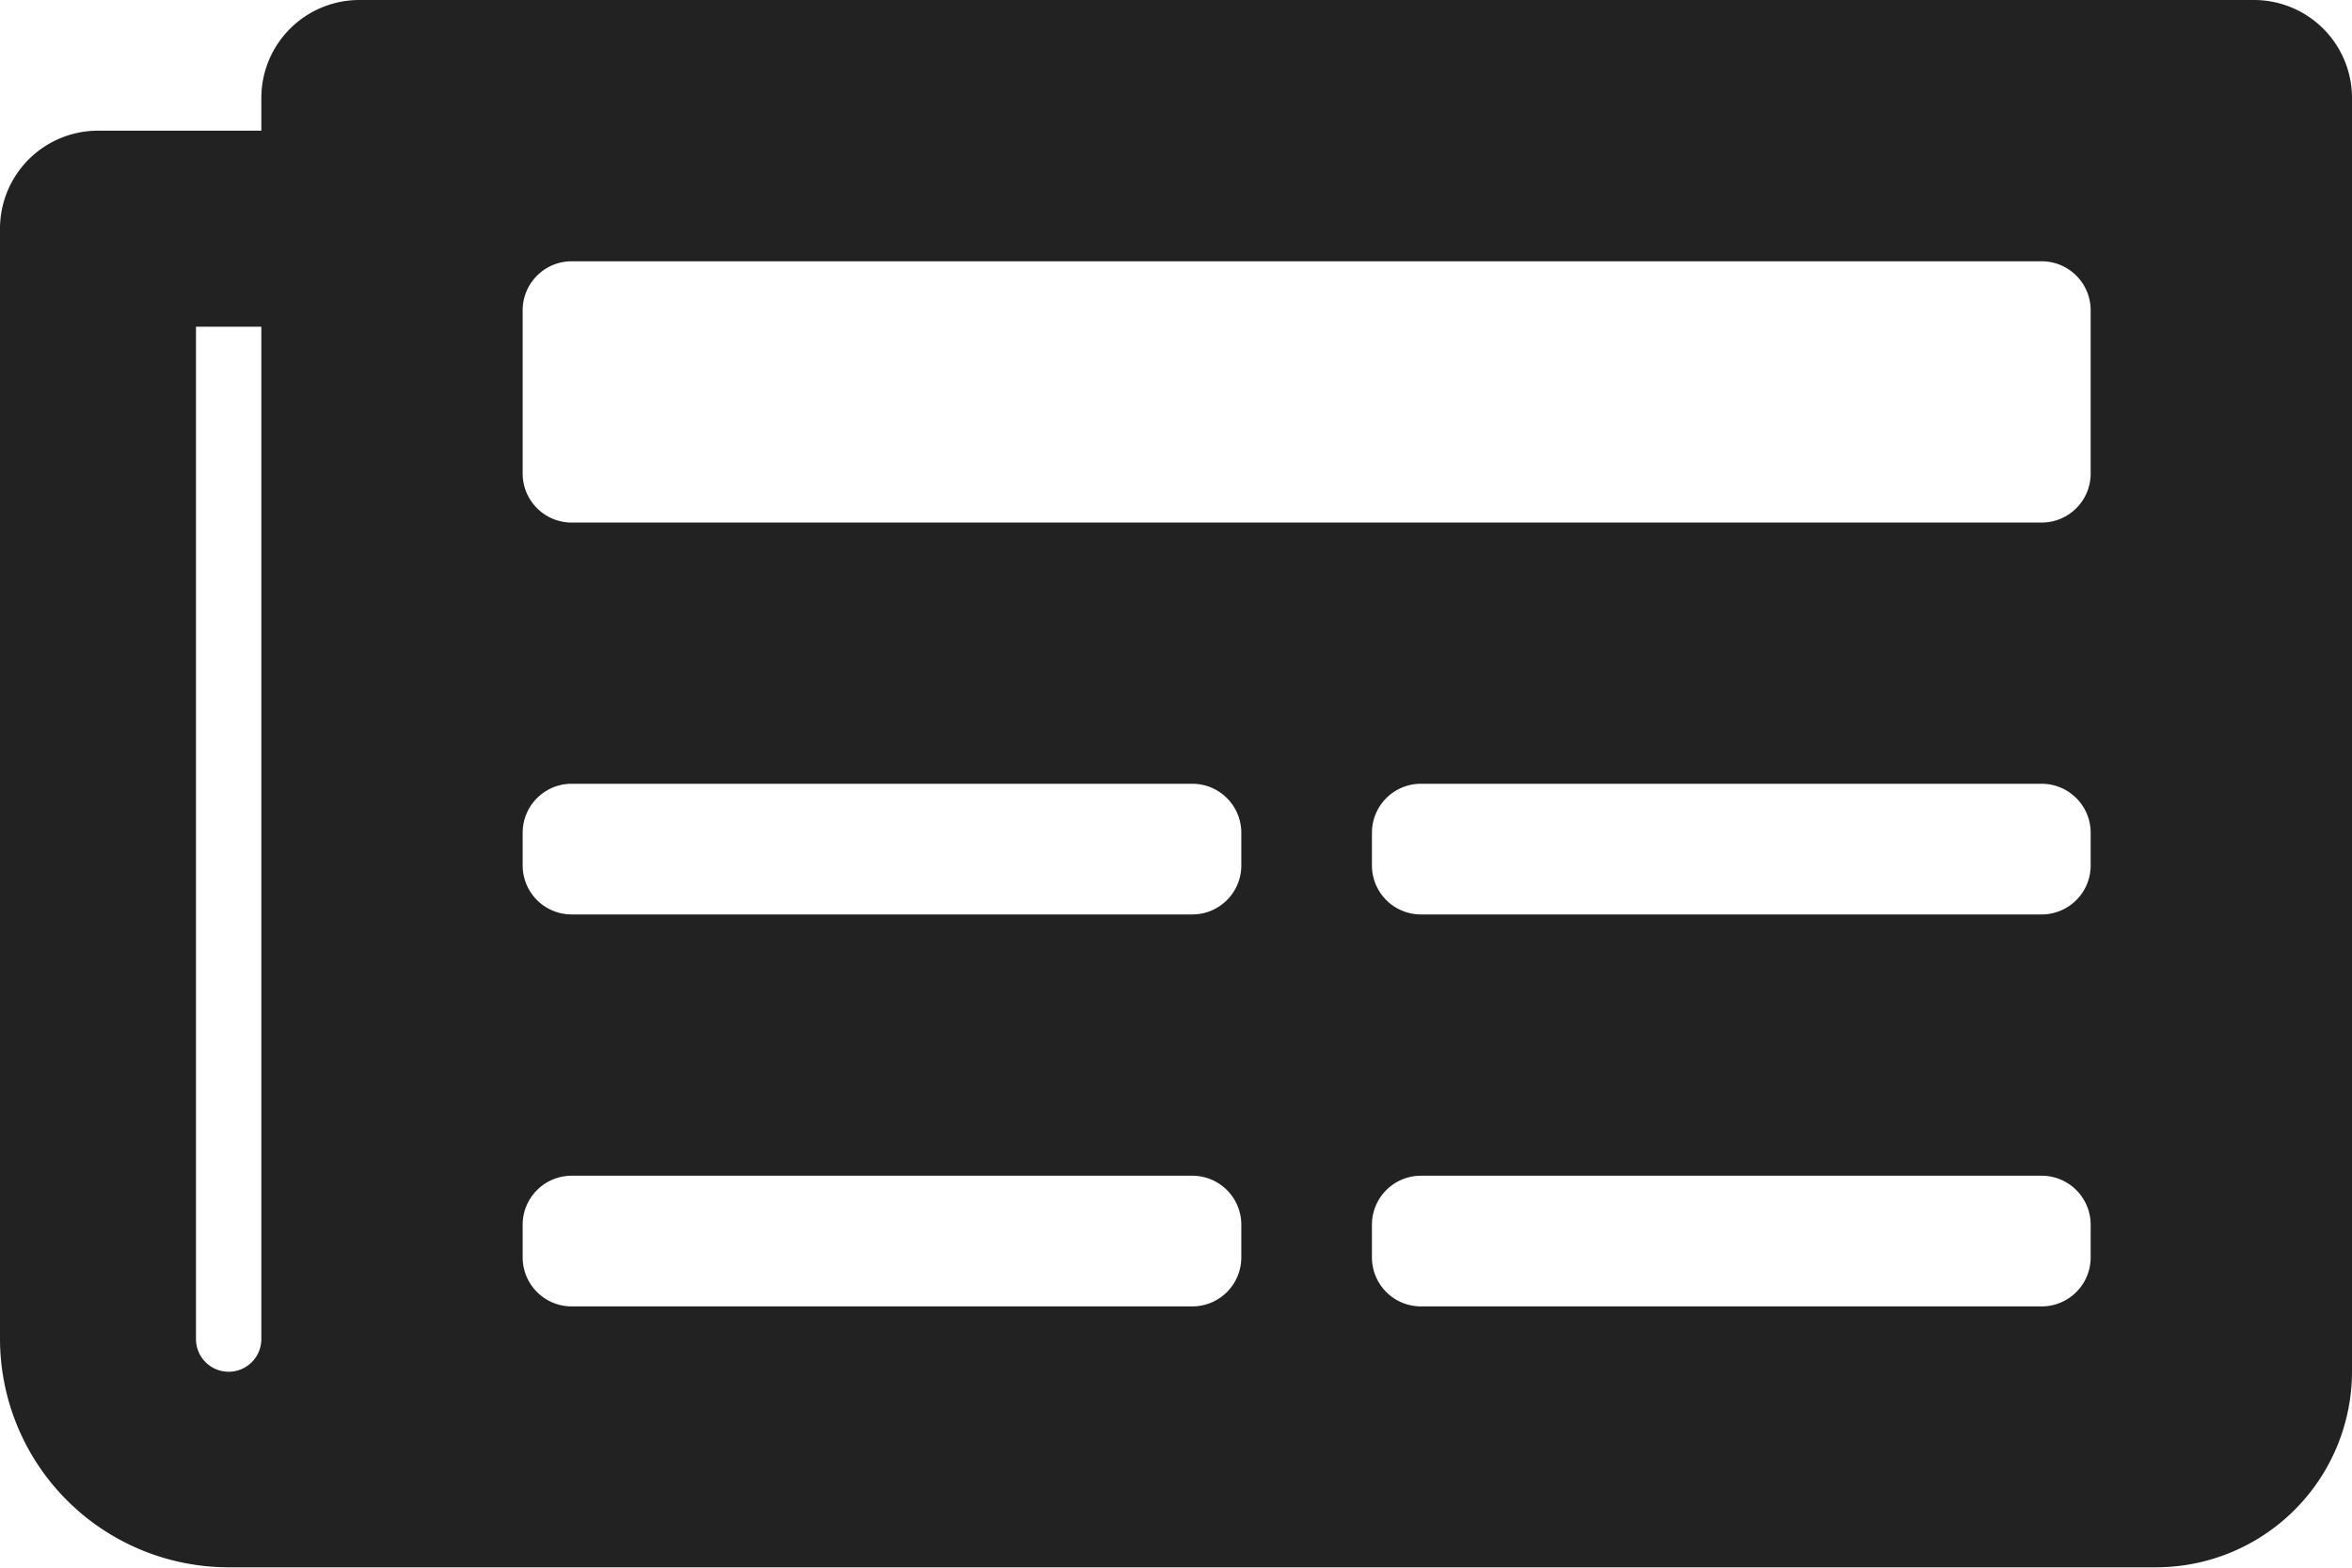
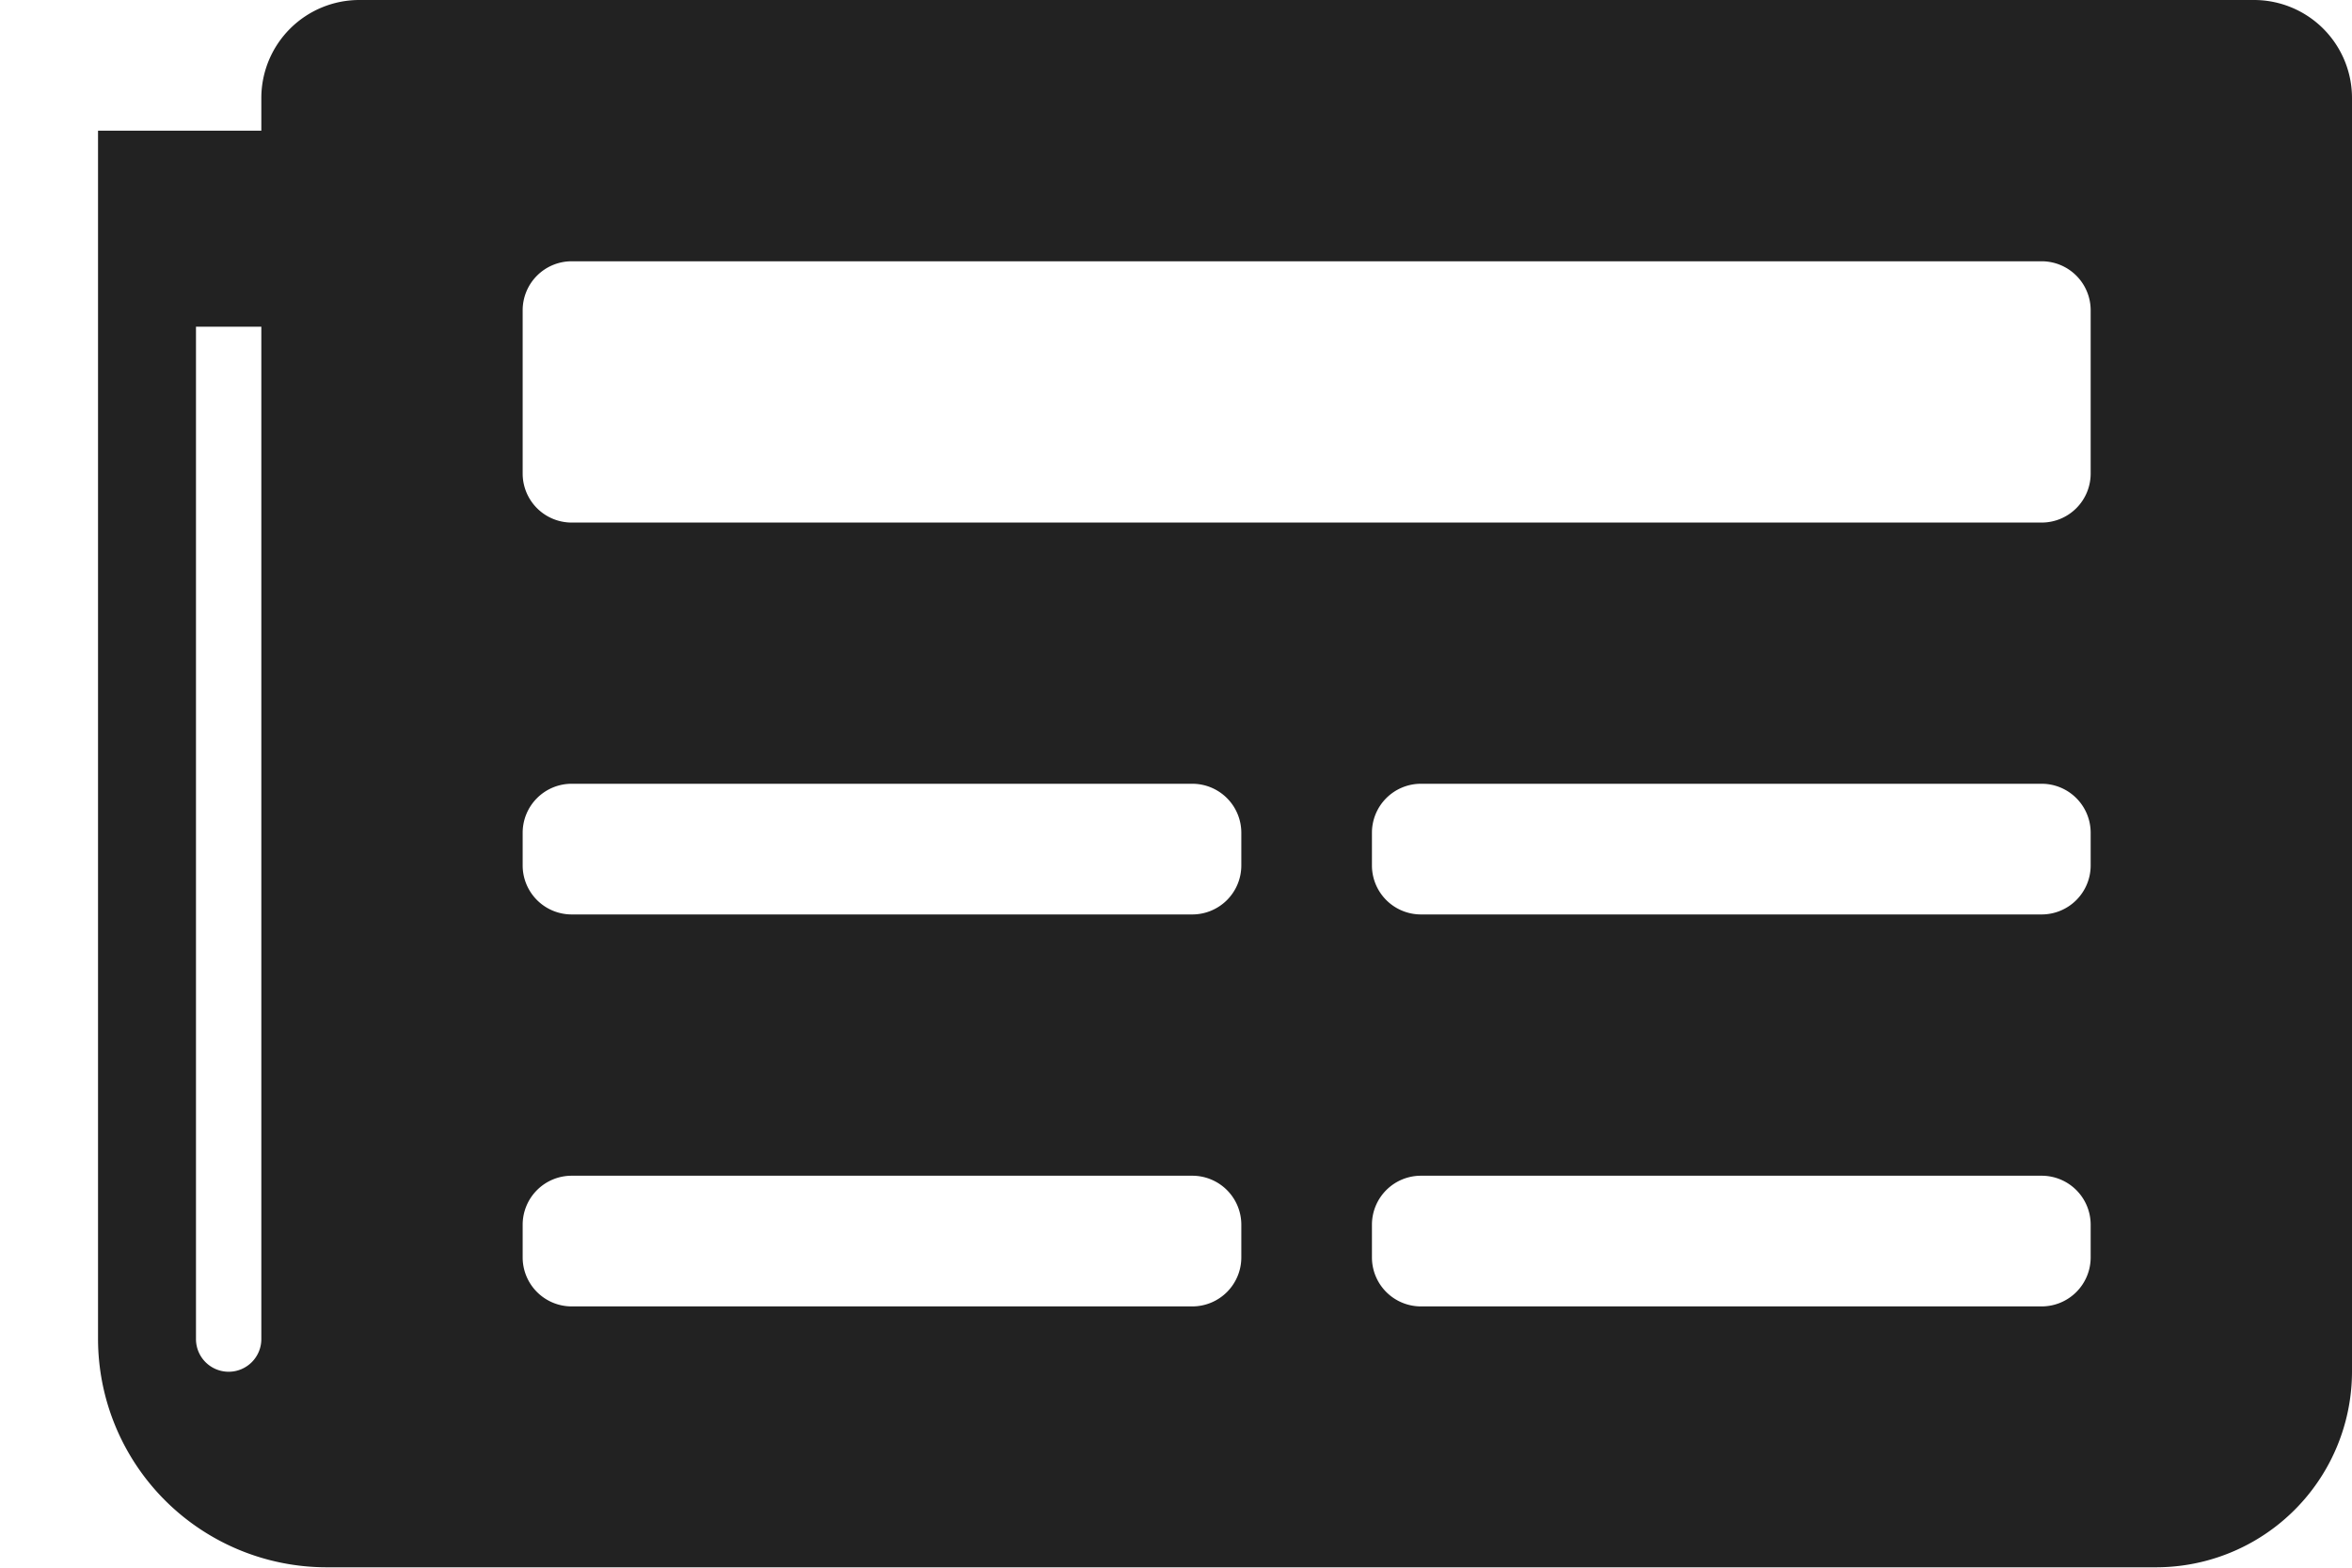
<svg xmlns="http://www.w3.org/2000/svg" width="29.511" height="19.674" viewBox="0 0 29.511 19.674">
-   <path id="Icon_awesome-newspaper" data-name="Icon awesome-newspaper" d="M28.281,4.5H4.509a1.23,1.23,0,0,0-1.23,1.23v.41H1.23A1.23,1.23,0,0,0,0,7.369V21.3a2.869,2.869,0,0,0,2.869,2.869H27.052a2.459,2.459,0,0,0,2.459-2.459V5.73A1.23,1.23,0,0,0,28.281,4.5ZM2.869,21.715a.41.41,0,0,1-.41-.41V8.6h.82V21.3A.41.41,0,0,1,2.869,21.715Zm12.091-.82H7.173a.615.615,0,0,1-.615-.615v-.41a.615.615,0,0,1,.615-.615H14.96a.615.615,0,0,1,.615.615v.41A.615.615,0,0,1,14.96,20.895Zm10.657,0H17.829a.615.615,0,0,1-.615-.615v-.41a.615.615,0,0,1,.615-.615h7.788a.615.615,0,0,1,.615.615v.41A.615.615,0,0,1,25.617,20.895ZM14.96,15.976H7.173a.615.615,0,0,1-.615-.615v-.41a.615.615,0,0,1,.615-.615H14.96a.615.615,0,0,1,.615.615v.41A.615.615,0,0,1,14.96,15.976Zm10.657,0H17.829a.615.615,0,0,1-.615-.615v-.41a.615.615,0,0,1,.615-.615h7.788a.615.615,0,0,1,.615.615v.41A.615.615,0,0,1,25.617,15.976Zm0-4.918H7.173a.615.615,0,0,1-.615-.615V8.394a.615.615,0,0,1,.615-.615H25.617a.615.615,0,0,1,.615.615v2.049A.615.615,0,0,1,25.617,11.058Z" transform="translate(0 -4.5)" fill="#222" />
+   <path id="Icon_awesome-newspaper" data-name="Icon awesome-newspaper" d="M28.281,4.5H4.509a1.23,1.23,0,0,0-1.23,1.23v.41H1.23V21.3a2.869,2.869,0,0,0,2.869,2.869H27.052a2.459,2.459,0,0,0,2.459-2.459V5.73A1.23,1.23,0,0,0,28.281,4.5ZM2.869,21.715a.41.41,0,0,1-.41-.41V8.6h.82V21.3A.41.41,0,0,1,2.869,21.715Zm12.091-.82H7.173a.615.615,0,0,1-.615-.615v-.41a.615.615,0,0,1,.615-.615H14.96a.615.615,0,0,1,.615.615v.41A.615.615,0,0,1,14.96,20.895Zm10.657,0H17.829a.615.615,0,0,1-.615-.615v-.41a.615.615,0,0,1,.615-.615h7.788a.615.615,0,0,1,.615.615v.41A.615.615,0,0,1,25.617,20.895ZM14.96,15.976H7.173a.615.615,0,0,1-.615-.615v-.41a.615.615,0,0,1,.615-.615H14.96a.615.615,0,0,1,.615.615v.41A.615.615,0,0,1,14.96,15.976Zm10.657,0H17.829a.615.615,0,0,1-.615-.615v-.41a.615.615,0,0,1,.615-.615h7.788a.615.615,0,0,1,.615.615v.41A.615.615,0,0,1,25.617,15.976Zm0-4.918H7.173a.615.615,0,0,1-.615-.615V8.394a.615.615,0,0,1,.615-.615H25.617a.615.615,0,0,1,.615.615v2.049A.615.615,0,0,1,25.617,11.058Z" transform="translate(0 -4.5)" fill="#222" />
</svg>